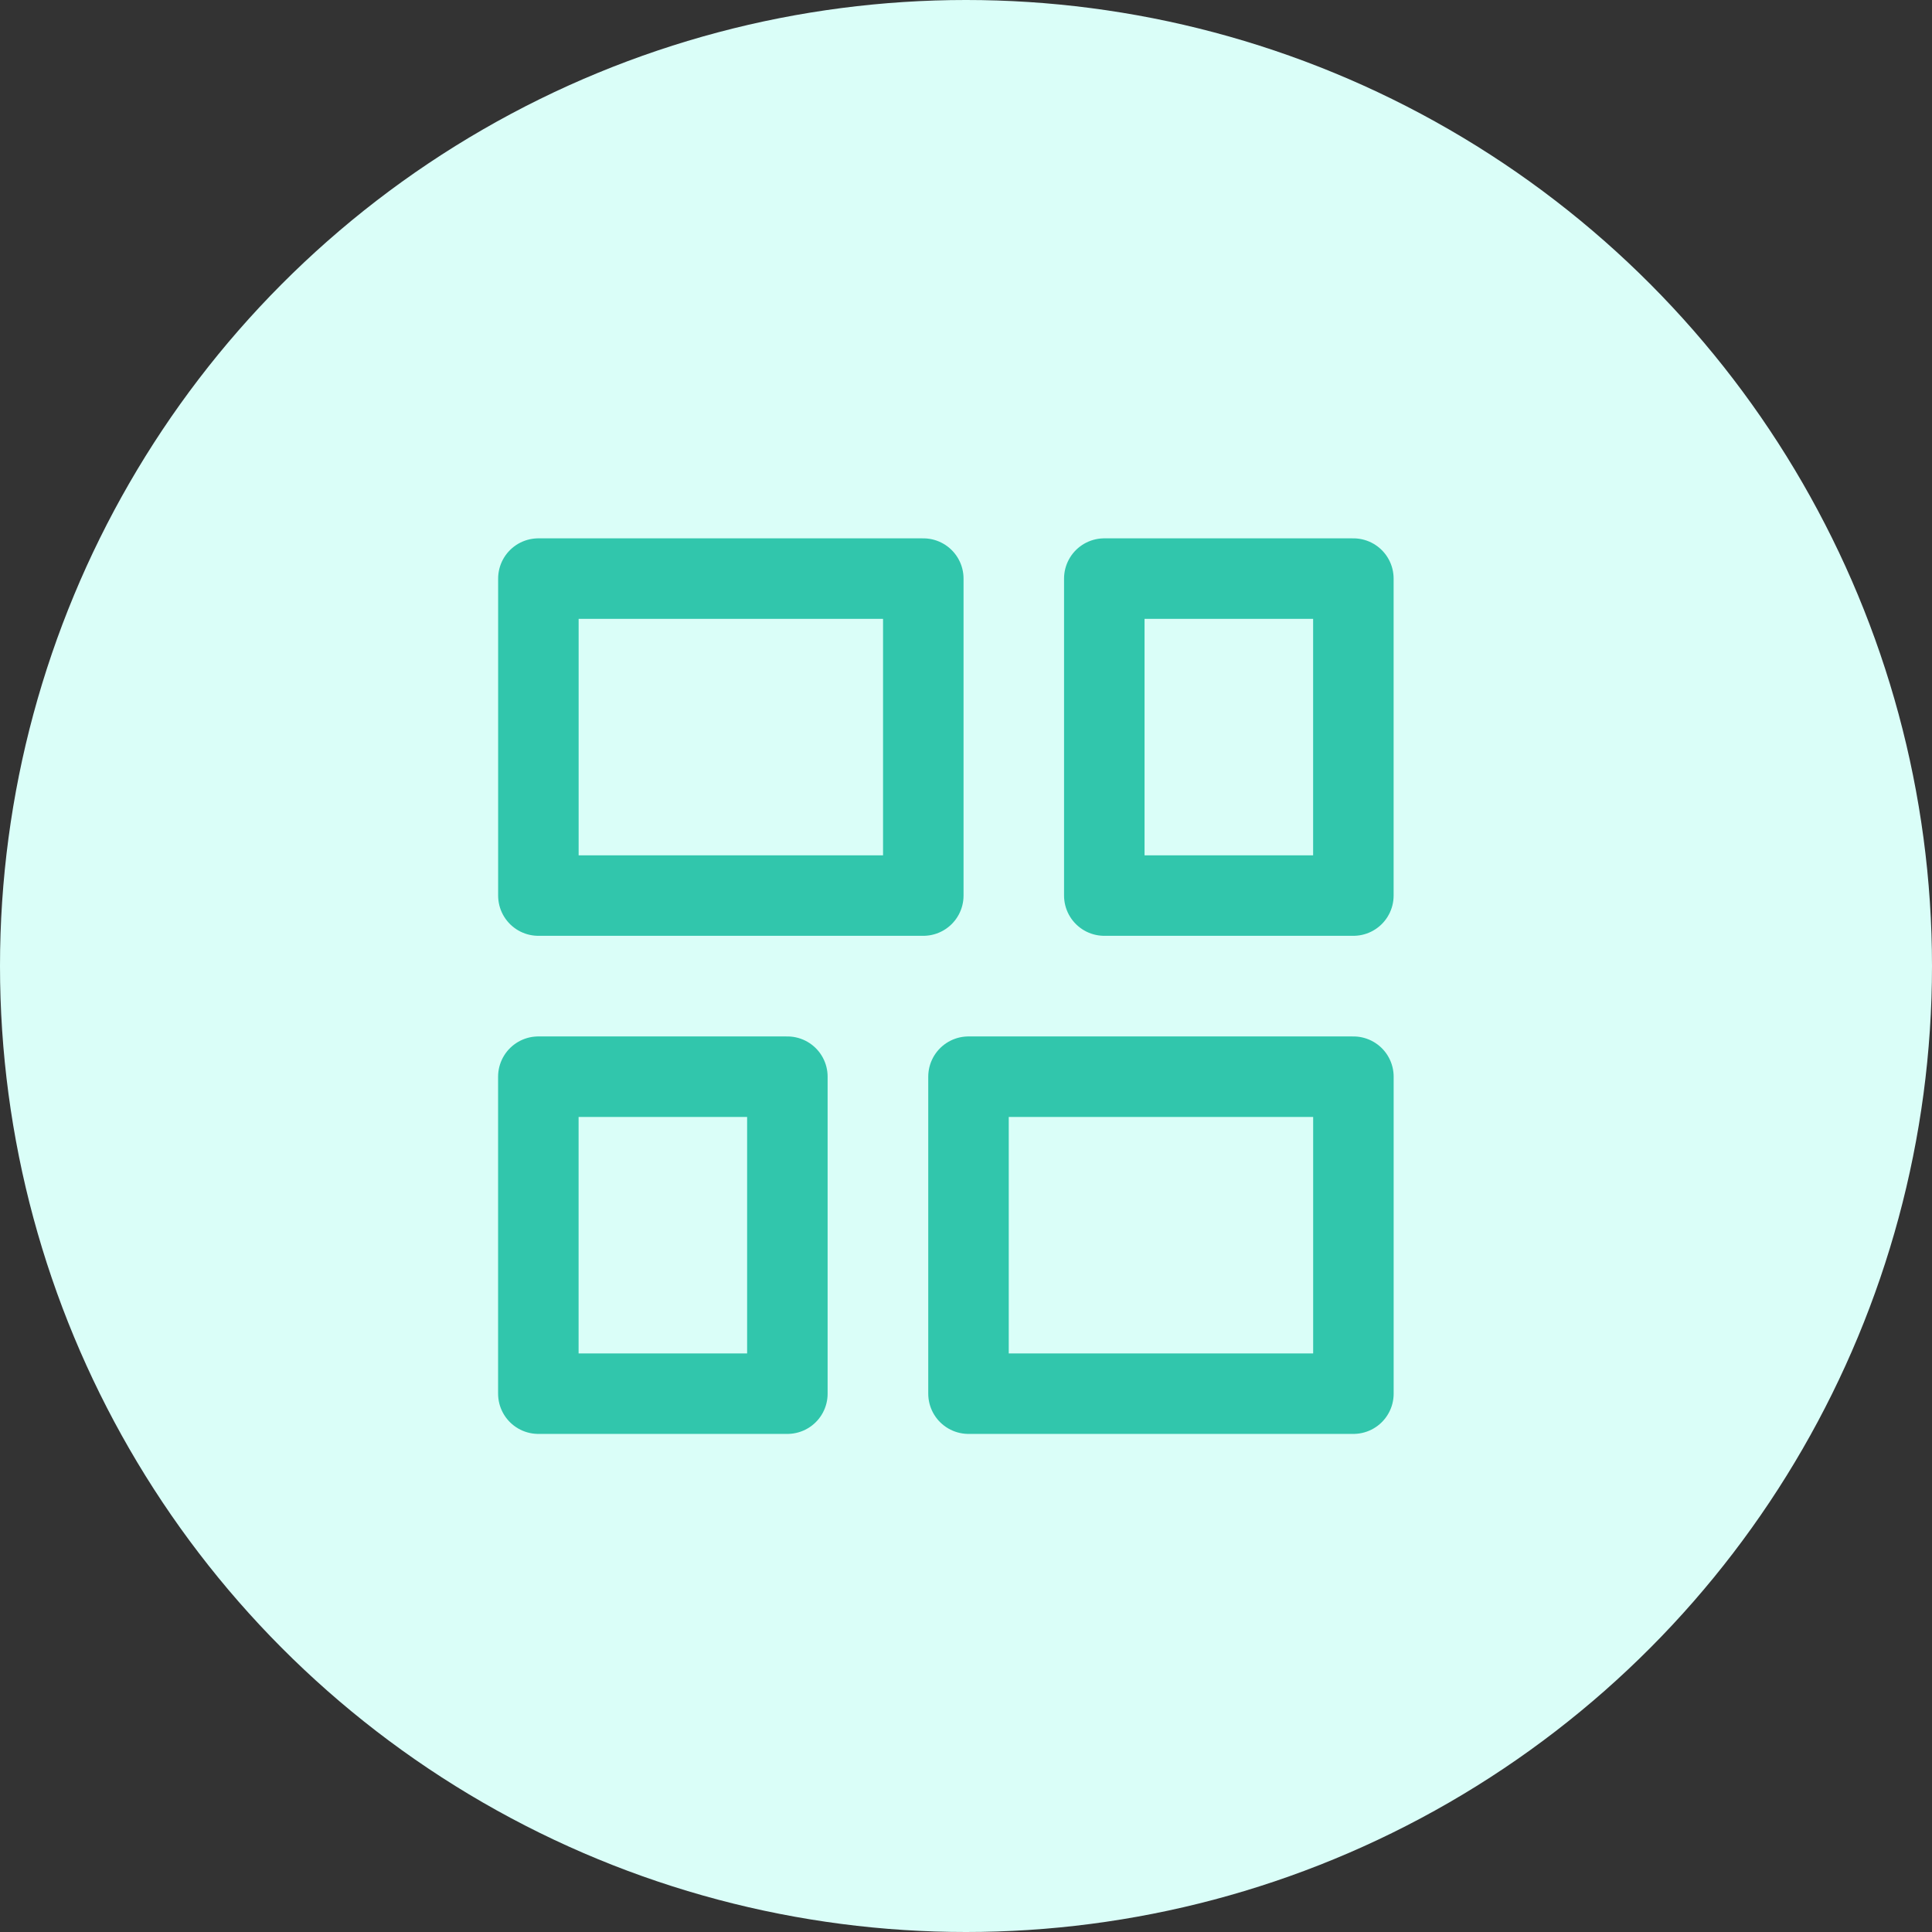
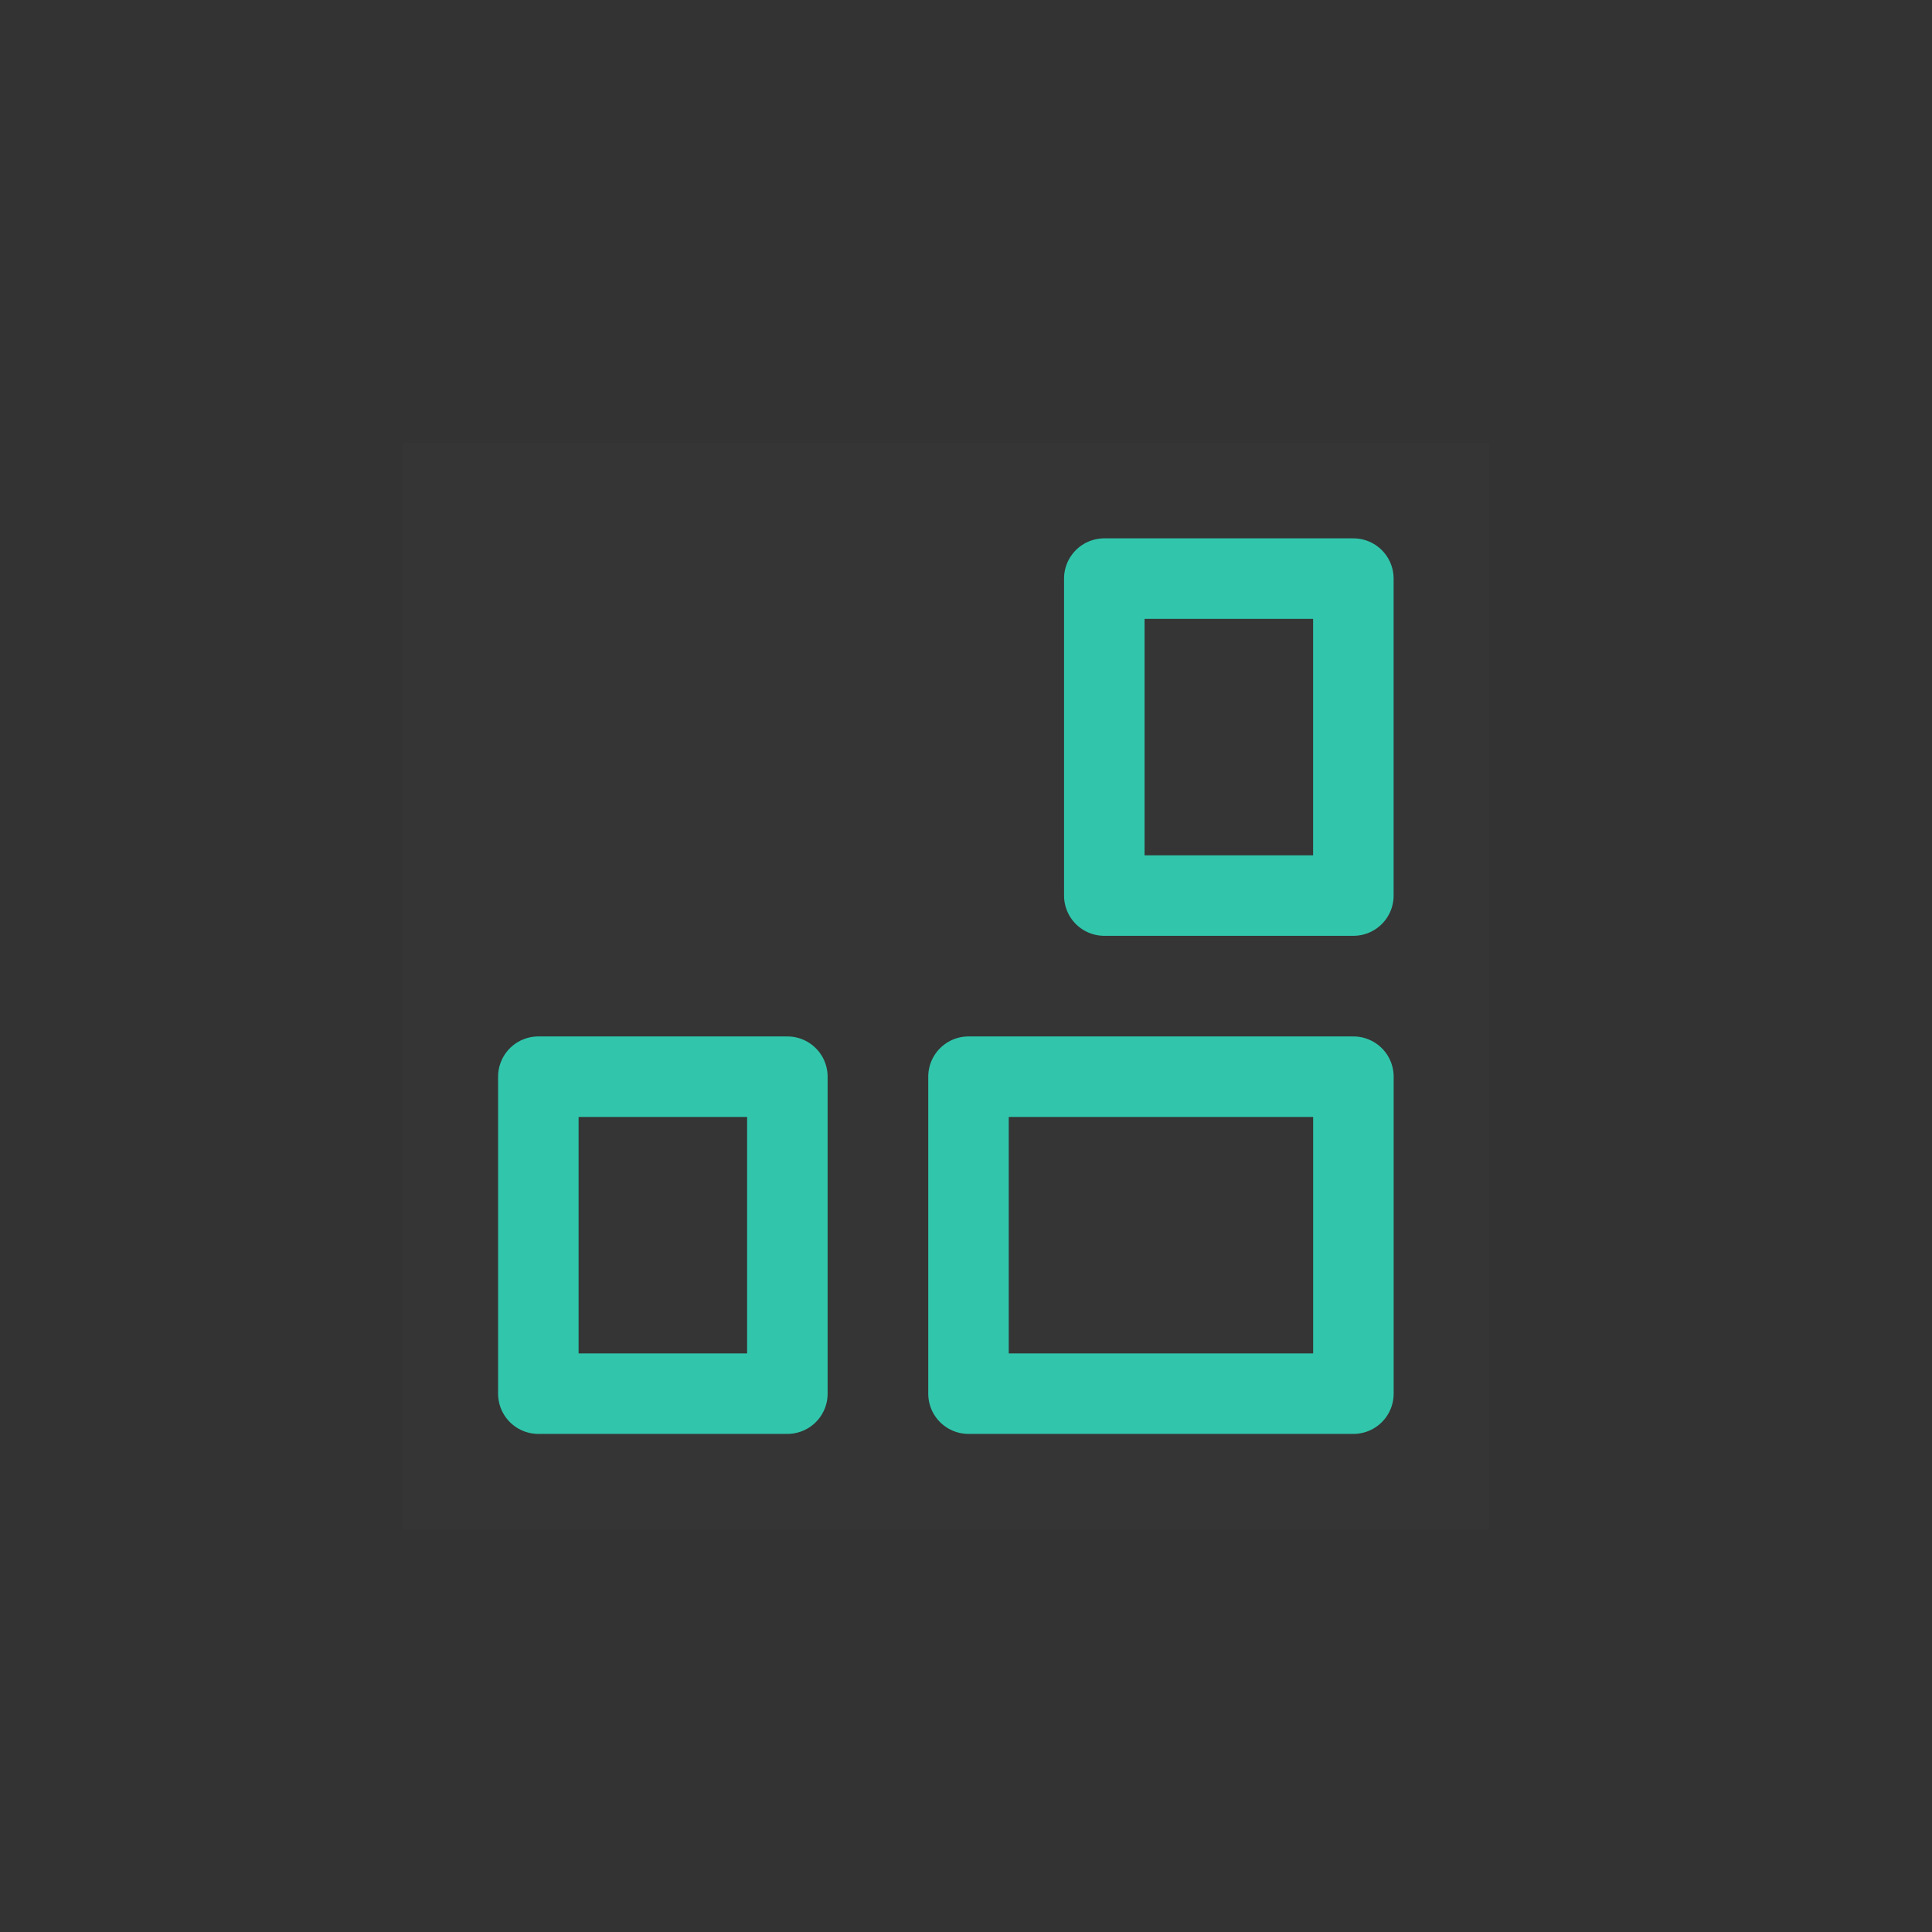
<svg xmlns="http://www.w3.org/2000/svg" width="48" height="48" viewBox="0 0 48 48" fill="none">
  <rect x="0" y="0" width="48" height="48" fill="#333333" stroke="none" />
-   <circle cx="24" cy="24" r="24" fill="#DAFEF8" />
  <path d="M37 11H10V38H37V11Z" fill="white" fill-opacity="0.01" />
-   <path d="M22.939 22.25V14.375L13.376 14.375L13.376 22.25H22.939Z" stroke="#31C6AC" stroke-width="2" stroke-linejoin="round" />
  <path d="M33.625 34.625V26.75H24.062V34.625H33.625Z" stroke="#31C6AC" stroke-width="2" stroke-linejoin="round" />
  <path d="M27.436 14.375V22.25H33.624V14.375H27.436Z" stroke="#31C6AC" stroke-width="2" stroke-linejoin="round" />
  <path d="M13.375 26.75V34.625H19.562V26.75H13.375Z" stroke="#31C6AC" stroke-width="2" stroke-linejoin="round" />
</svg>